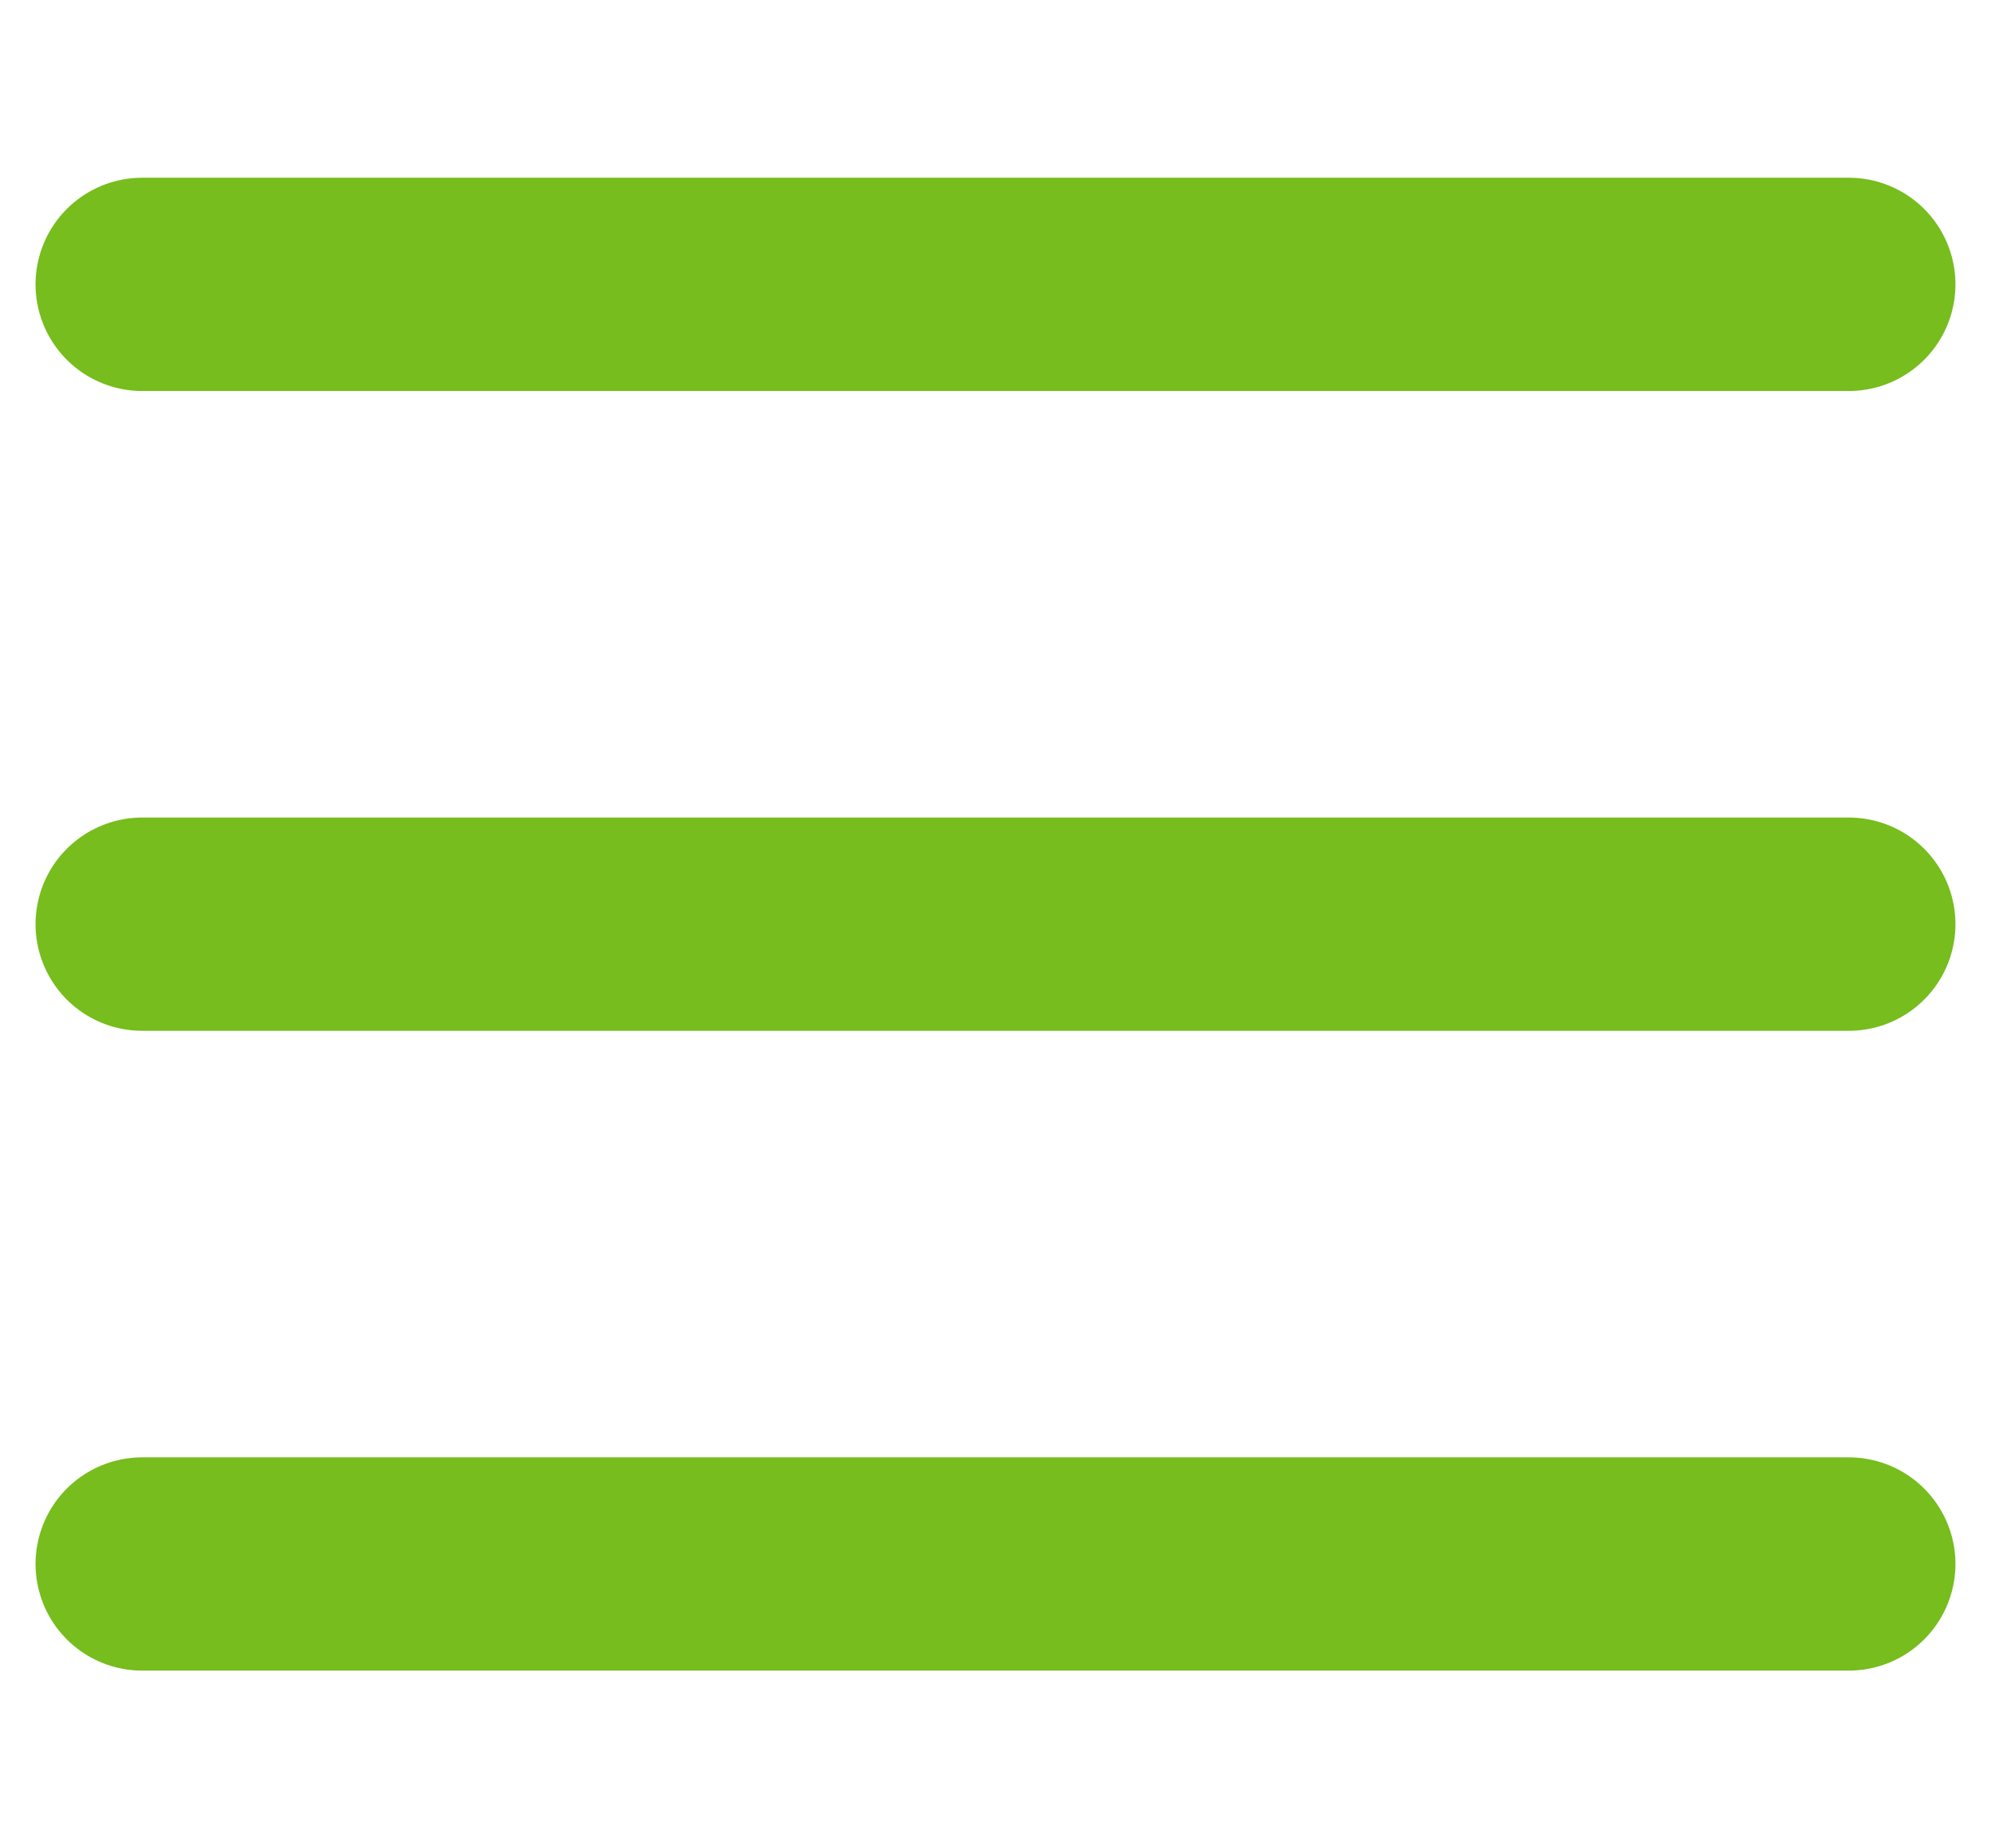
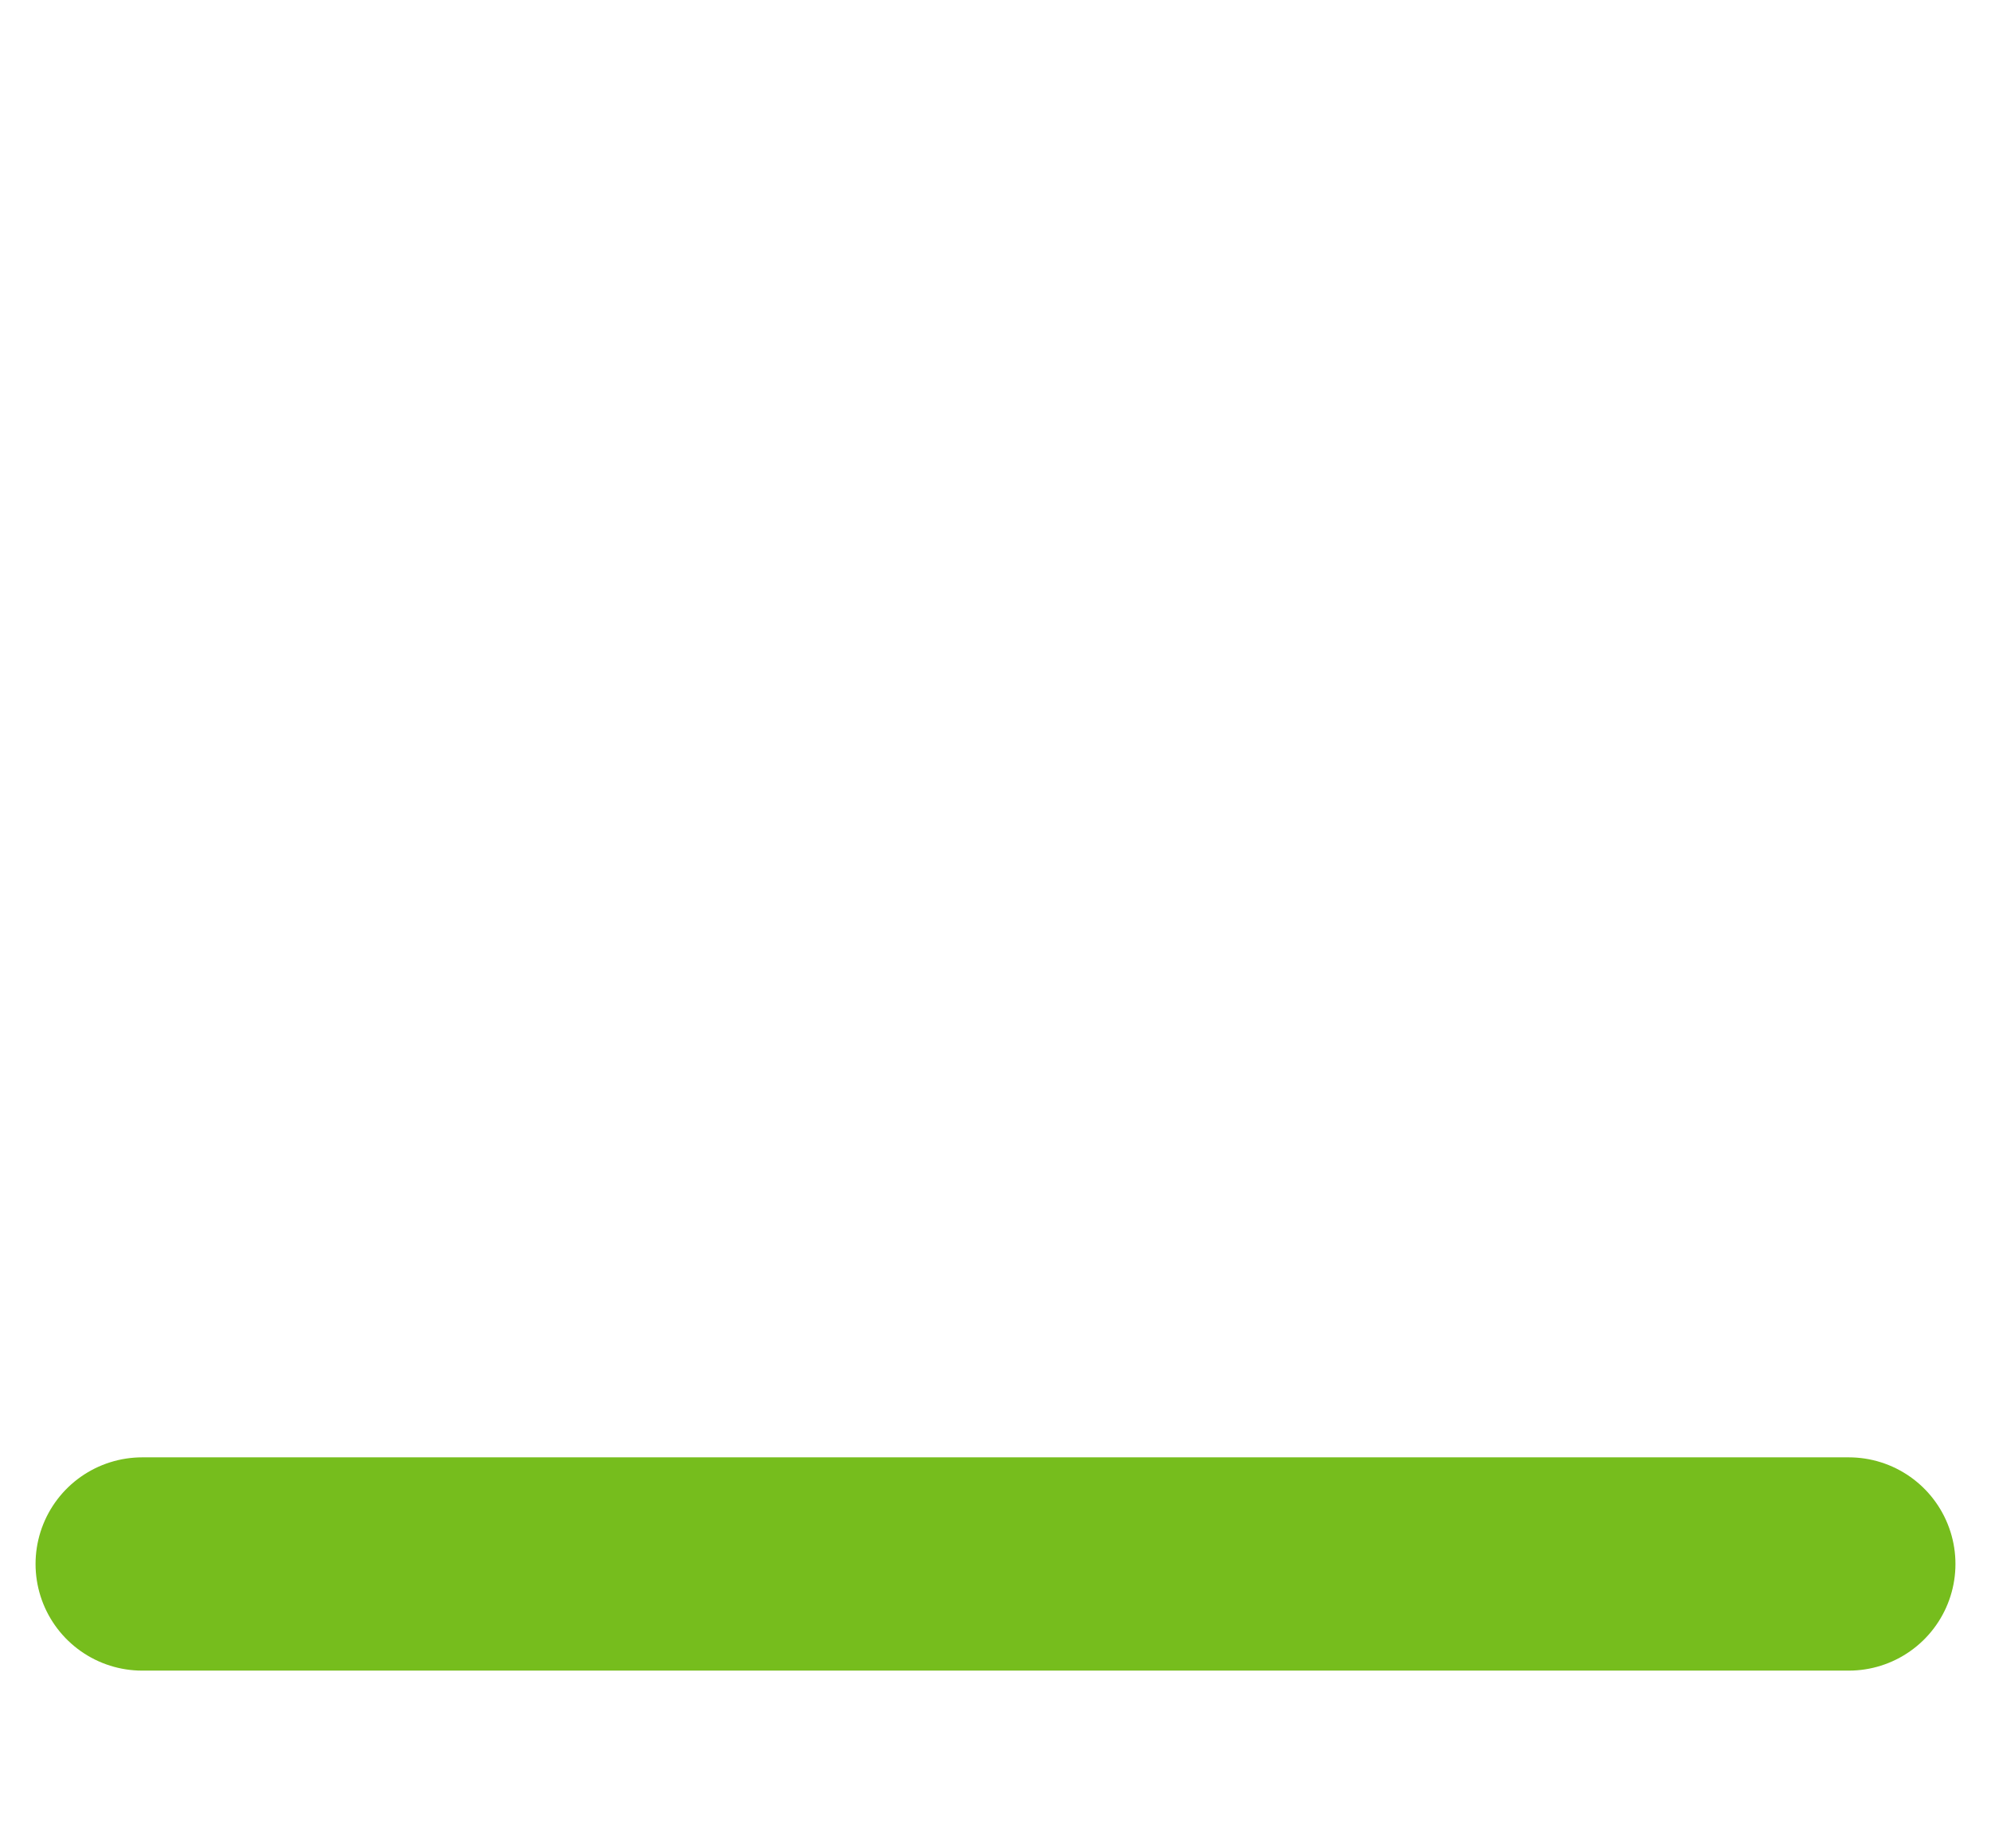
<svg xmlns="http://www.w3.org/2000/svg" width="28" height="26" viewBox="0 0 28 26" fill="none">
  <path d="M2 22H26" stroke="#76BD1D" stroke-width="3" stroke-linecap="round" />
-   <path d="M2 13H26" stroke="#76BD1D" stroke-width="3" stroke-linecap="round" />
-   <path d="M2 4H26" stroke="#76BD1D" stroke-width="3" stroke-linecap="round" />
</svg>